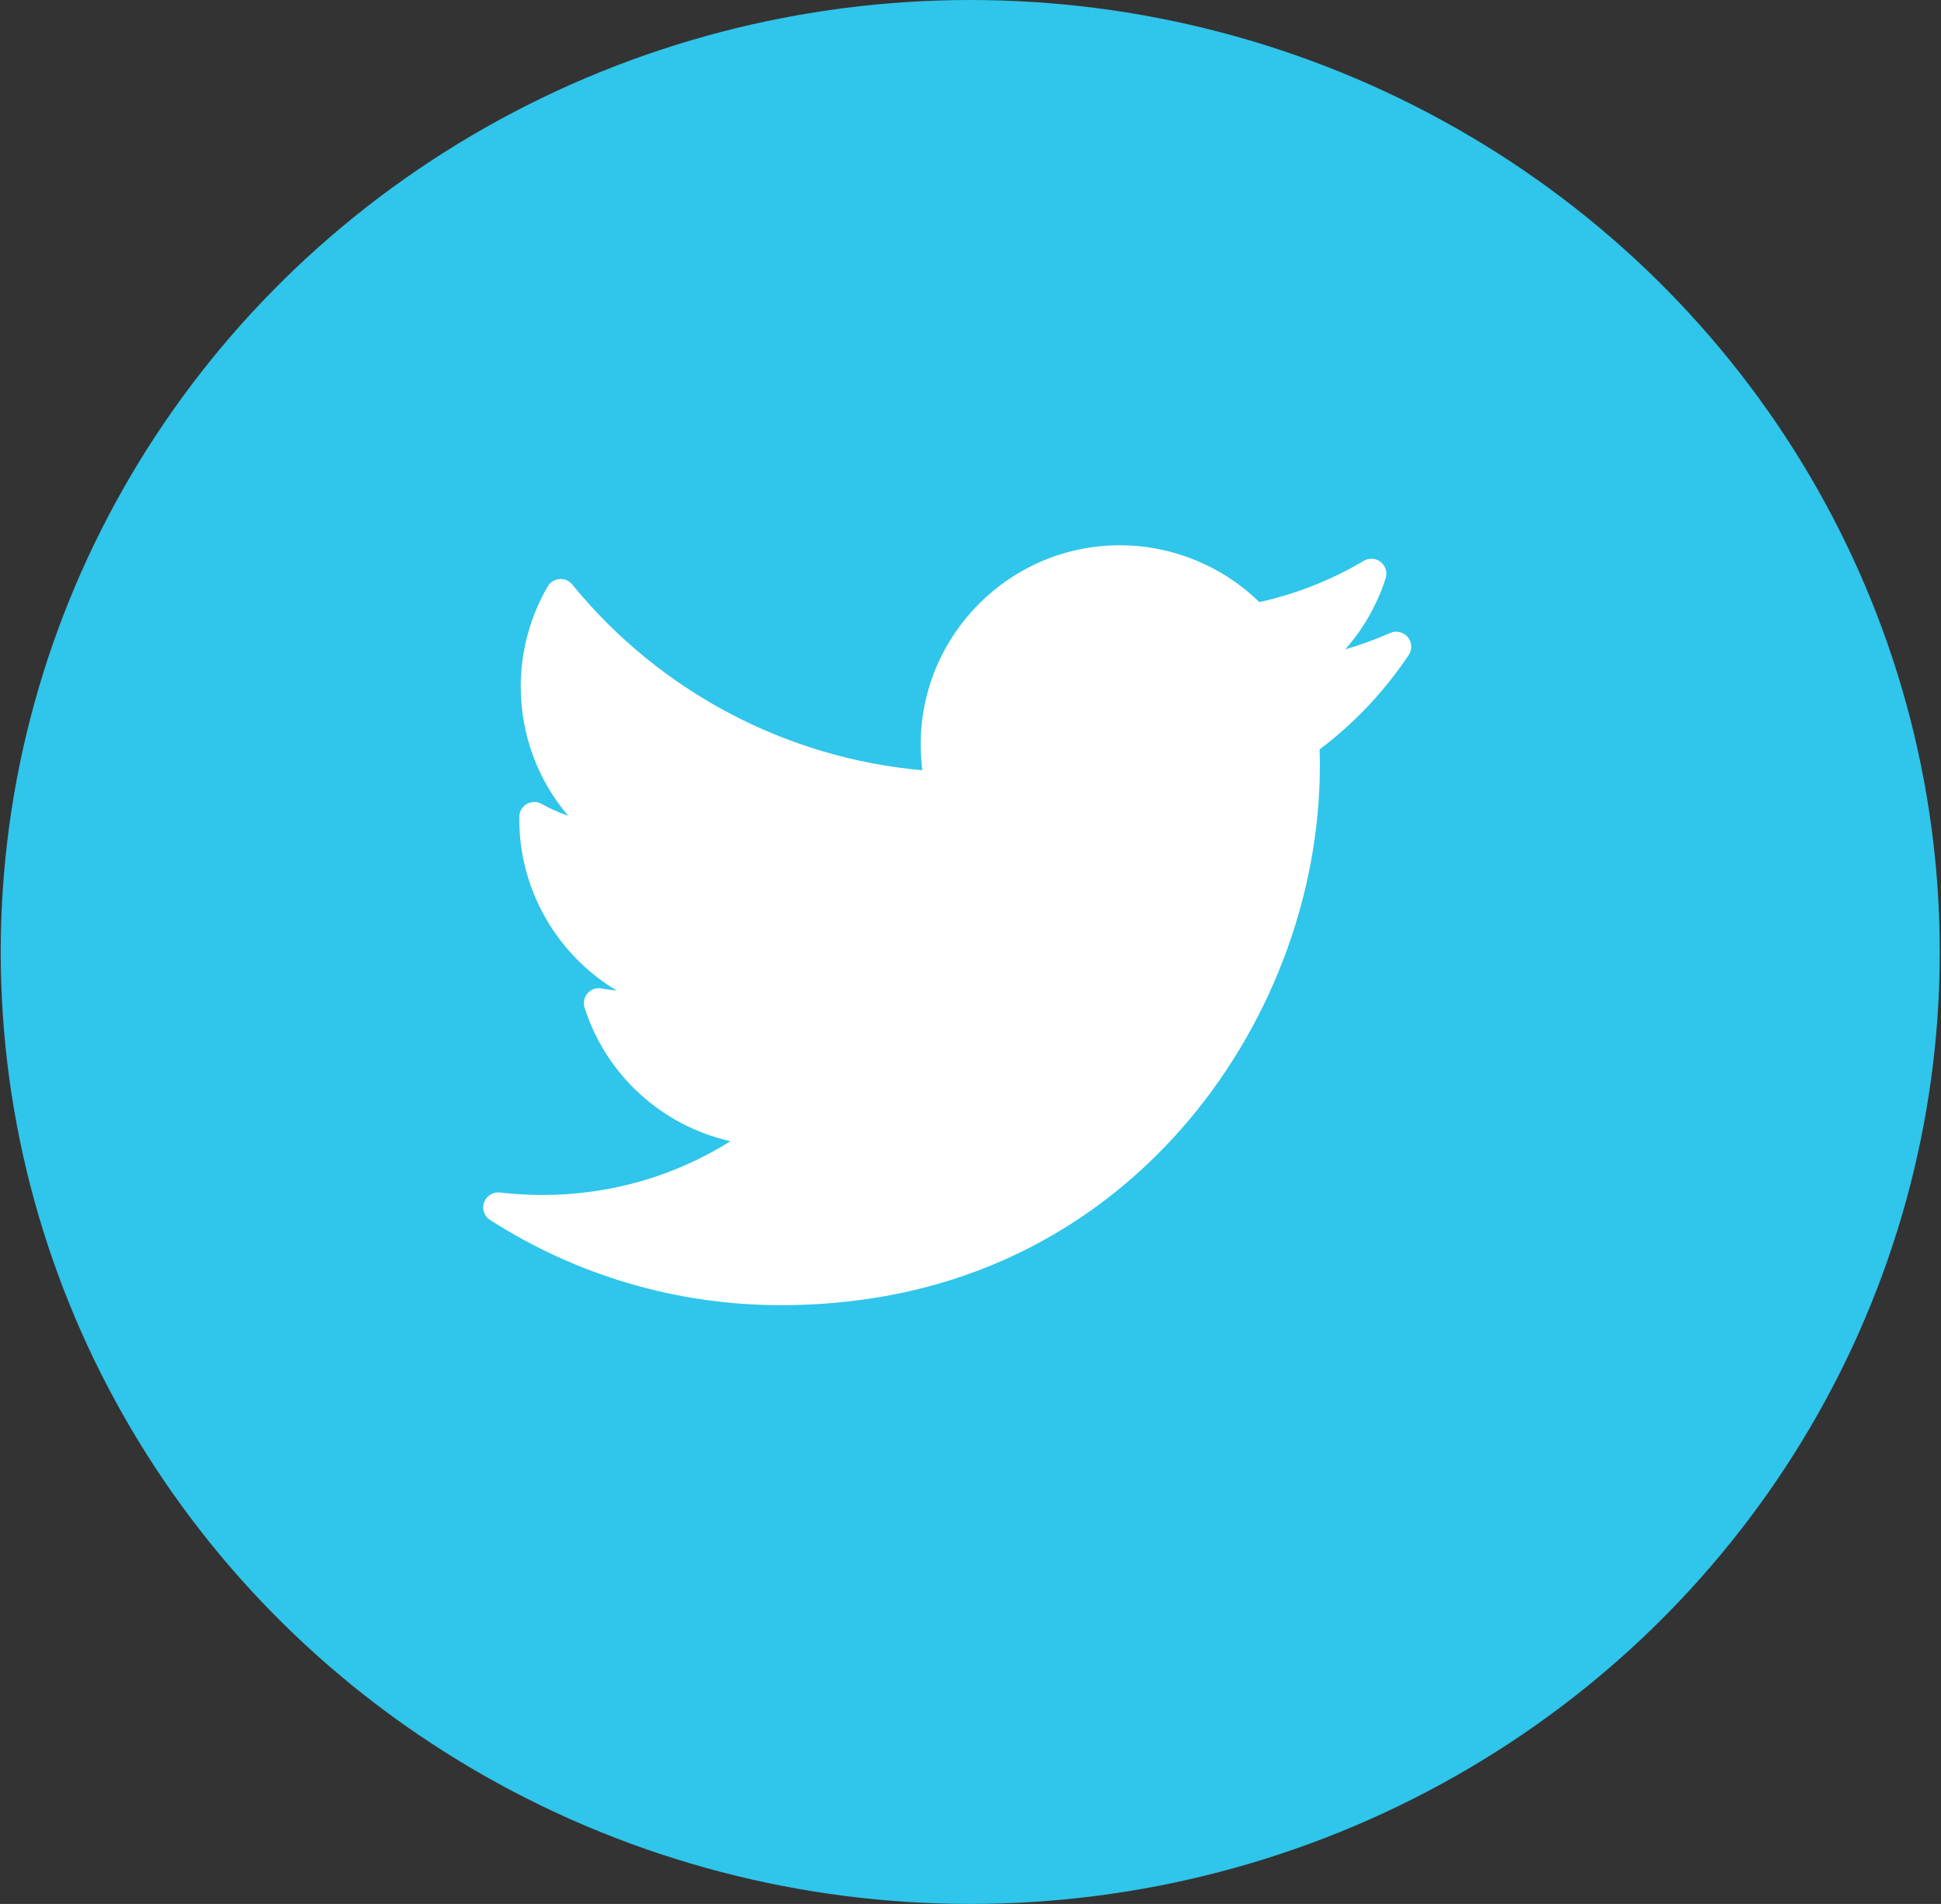
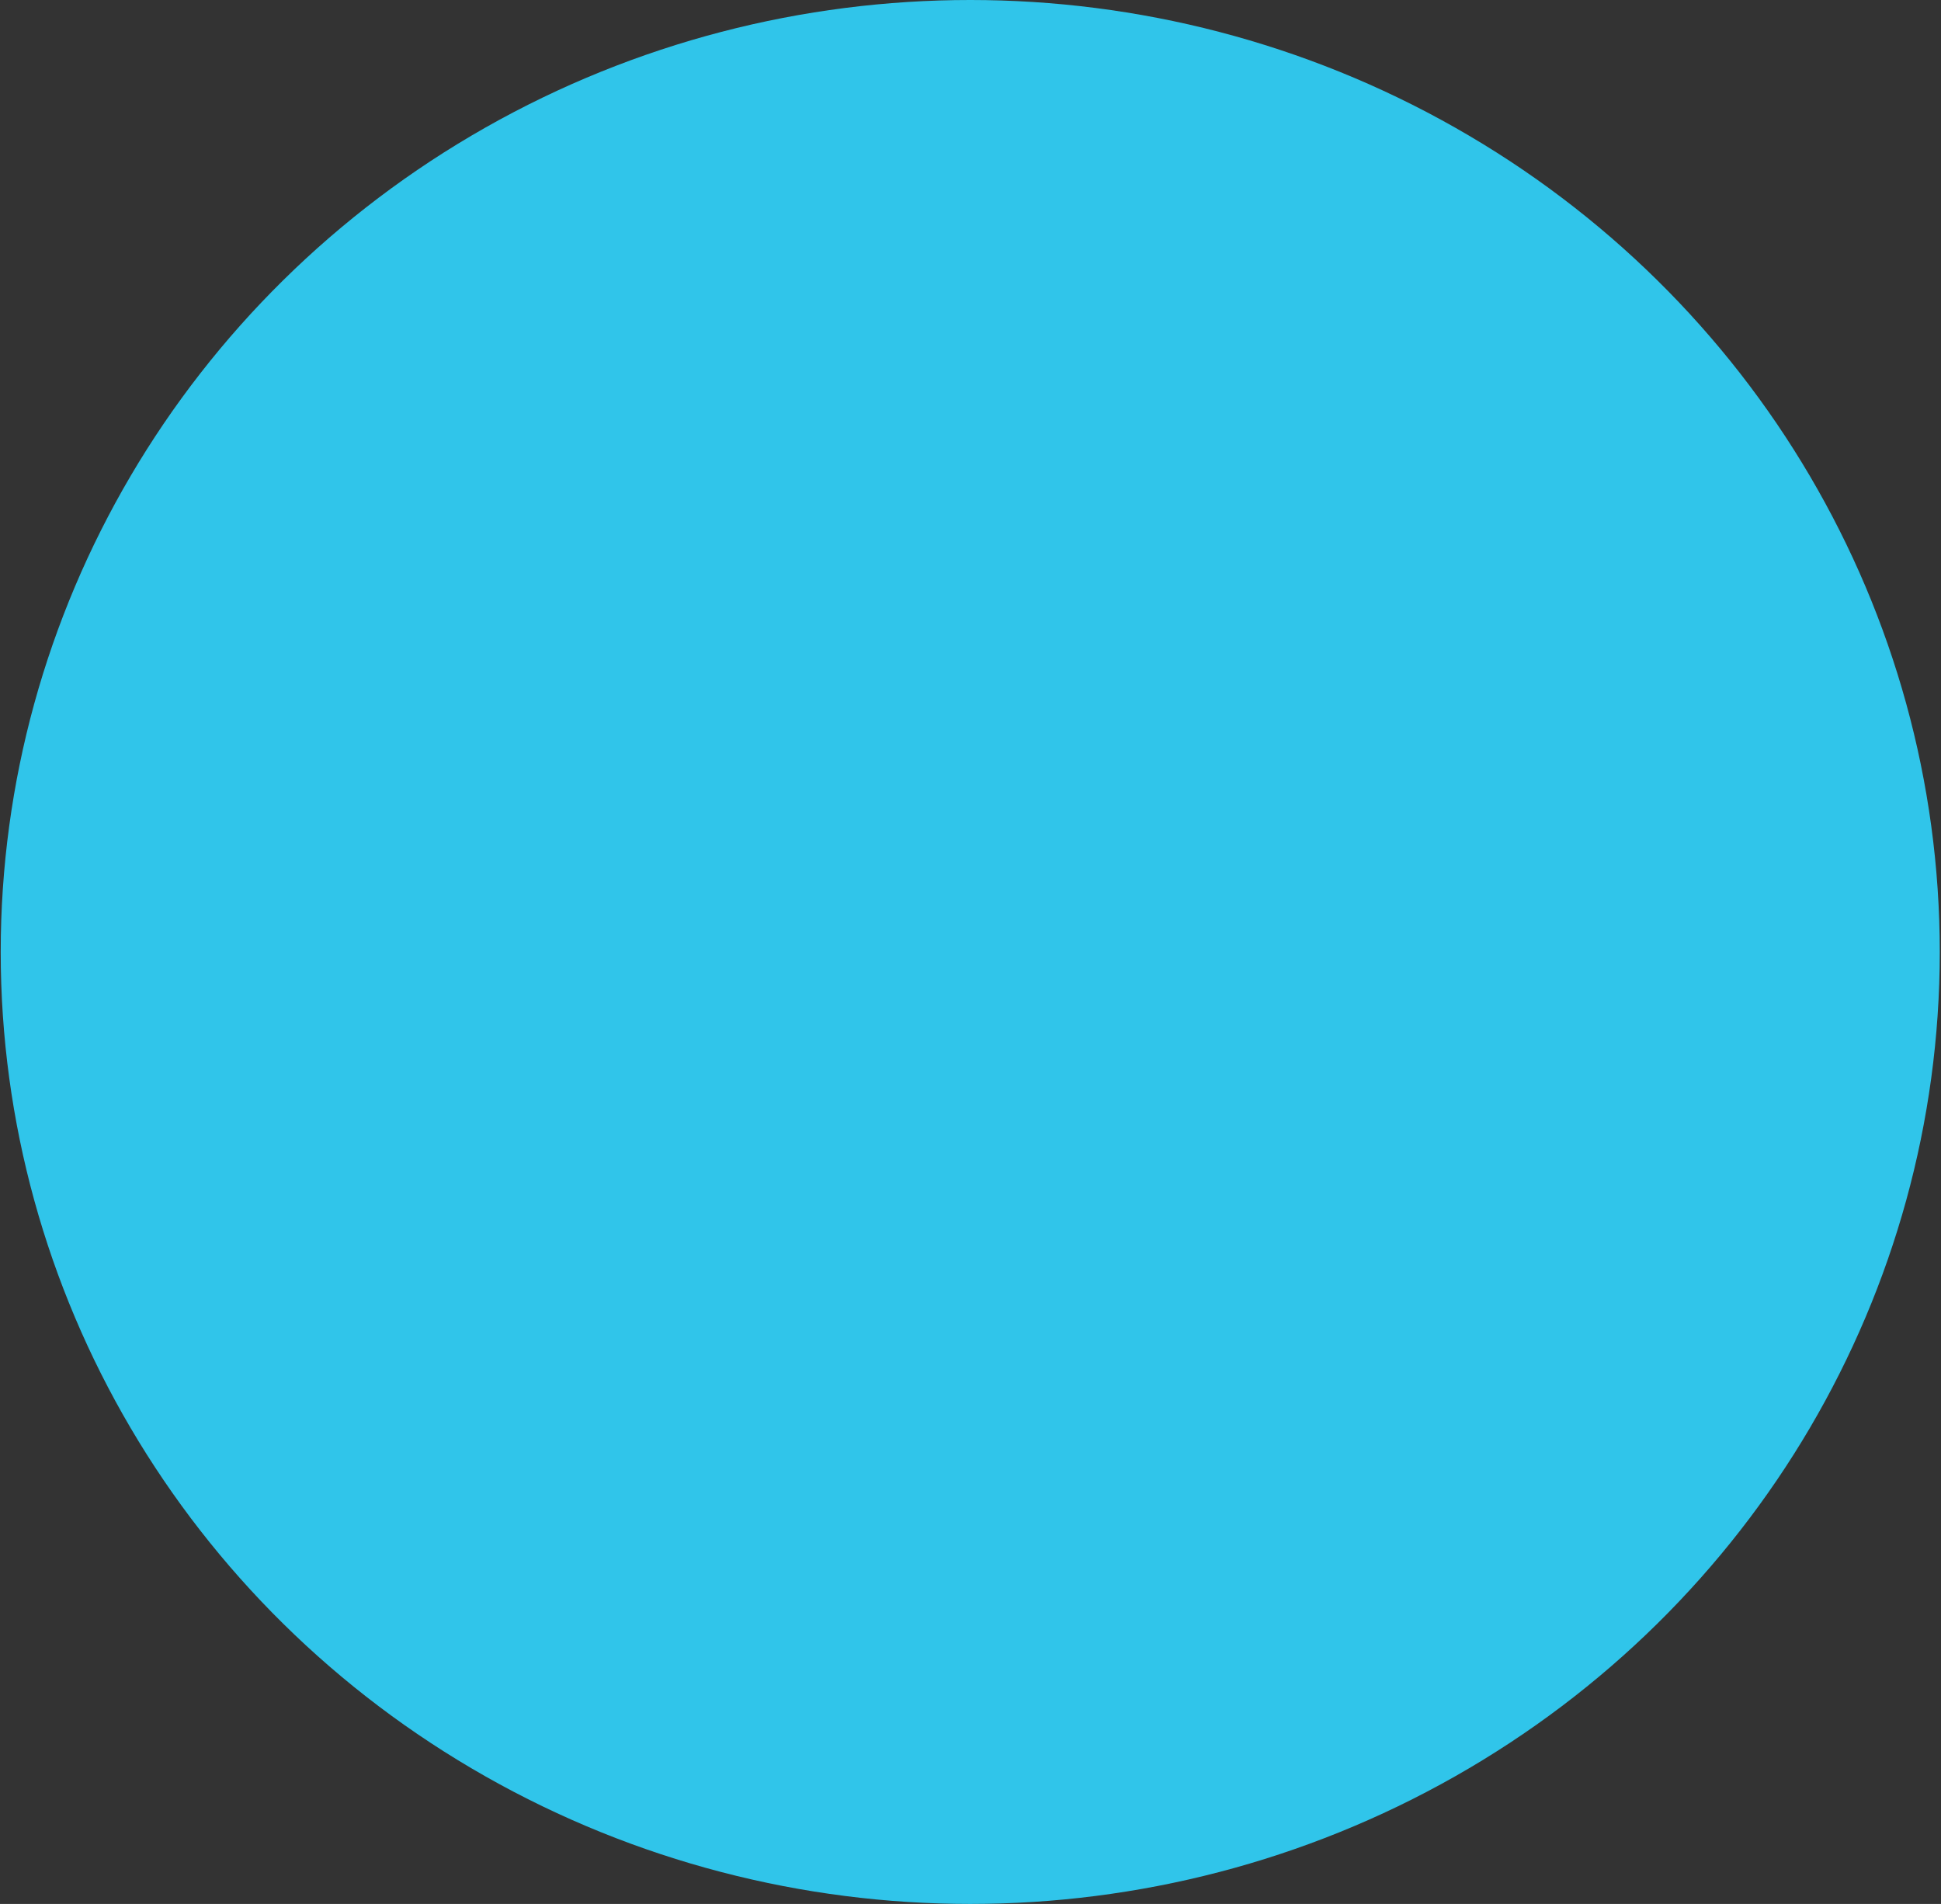
<svg xmlns="http://www.w3.org/2000/svg" version="1.1" id="Ellipse_4_copy_9_1_" x="0px" y="0px" width="52px" height="51px" viewBox="0 0 52 51" enable-background="new 0 0 52 51" xml:space="preserve">
  <rect x="0" y="0" width="52" height="51" fill="#333333" stroke="none" />
  <g id="Ellipse_4_copy_9">
    <g>
      <ellipse fill="#30C5EA" cx="25.993" cy="25.5" rx="25.974" ry="25.5" />
    </g>
  </g>
  <g id="XMLID_826_">
-     <path id="XMLID_827_" fill="#FFFFFF" d="M37.243,16.955c-0.391,0.173-0.792,0.319-1.203,0.438c0.485-0.549,0.856-1.195,1.082-1.903   c0.052-0.159-0.002-0.333-0.132-0.436c-0.131-0.104-0.312-0.116-0.454-0.031c-0.872,0.517-1.812,0.888-2.798,1.105   c-0.993-0.971-2.342-1.522-3.736-1.522c-2.942,0-5.336,2.394-5.336,5.337c0,0.231,0.015,0.462,0.043,0.689   c-3.652-0.321-7.047-2.115-9.378-4.975c-0.083-0.102-0.211-0.157-0.342-0.146c-0.131,0.01-0.249,0.084-0.315,0.198   c-0.473,0.812-0.723,1.739-0.723,2.684c0,1.286,0.459,2.506,1.271,3.459c-0.247-0.085-0.486-0.192-0.714-0.319   c-0.123-0.068-0.272-0.067-0.394,0.002c-0.122,0.07-0.199,0.198-0.202,0.339c0,0.024,0,0.047,0,0.071   c0,1.919,1.033,3.648,2.612,4.59c-0.135-0.014-0.271-0.033-0.406-0.058c-0.139-0.027-0.282,0.022-0.375,0.127   c-0.094,0.106-0.125,0.254-0.082,0.388c0.584,1.826,2.089,3.169,3.91,3.577c-1.51,0.945-3.236,1.441-5.047,1.441   c-0.378,0-0.758-0.023-1.131-0.067c-0.185-0.021-0.361,0.088-0.424,0.263c-0.063,0.178,0.003,0.373,0.161,0.474   c2.328,1.492,5.019,2.281,7.783,2.281c5.434,0,8.833-2.563,10.727-4.712c2.363-2.681,3.719-6.228,3.719-9.733   c0-0.146-0.003-0.294-0.007-0.442c0.933-0.702,1.734-1.552,2.388-2.529c0.1-0.148,0.088-0.344-0.026-0.48   C37.597,16.927,37.405,16.883,37.243,16.955z" />
-   </g>
+     </g>
</svg>